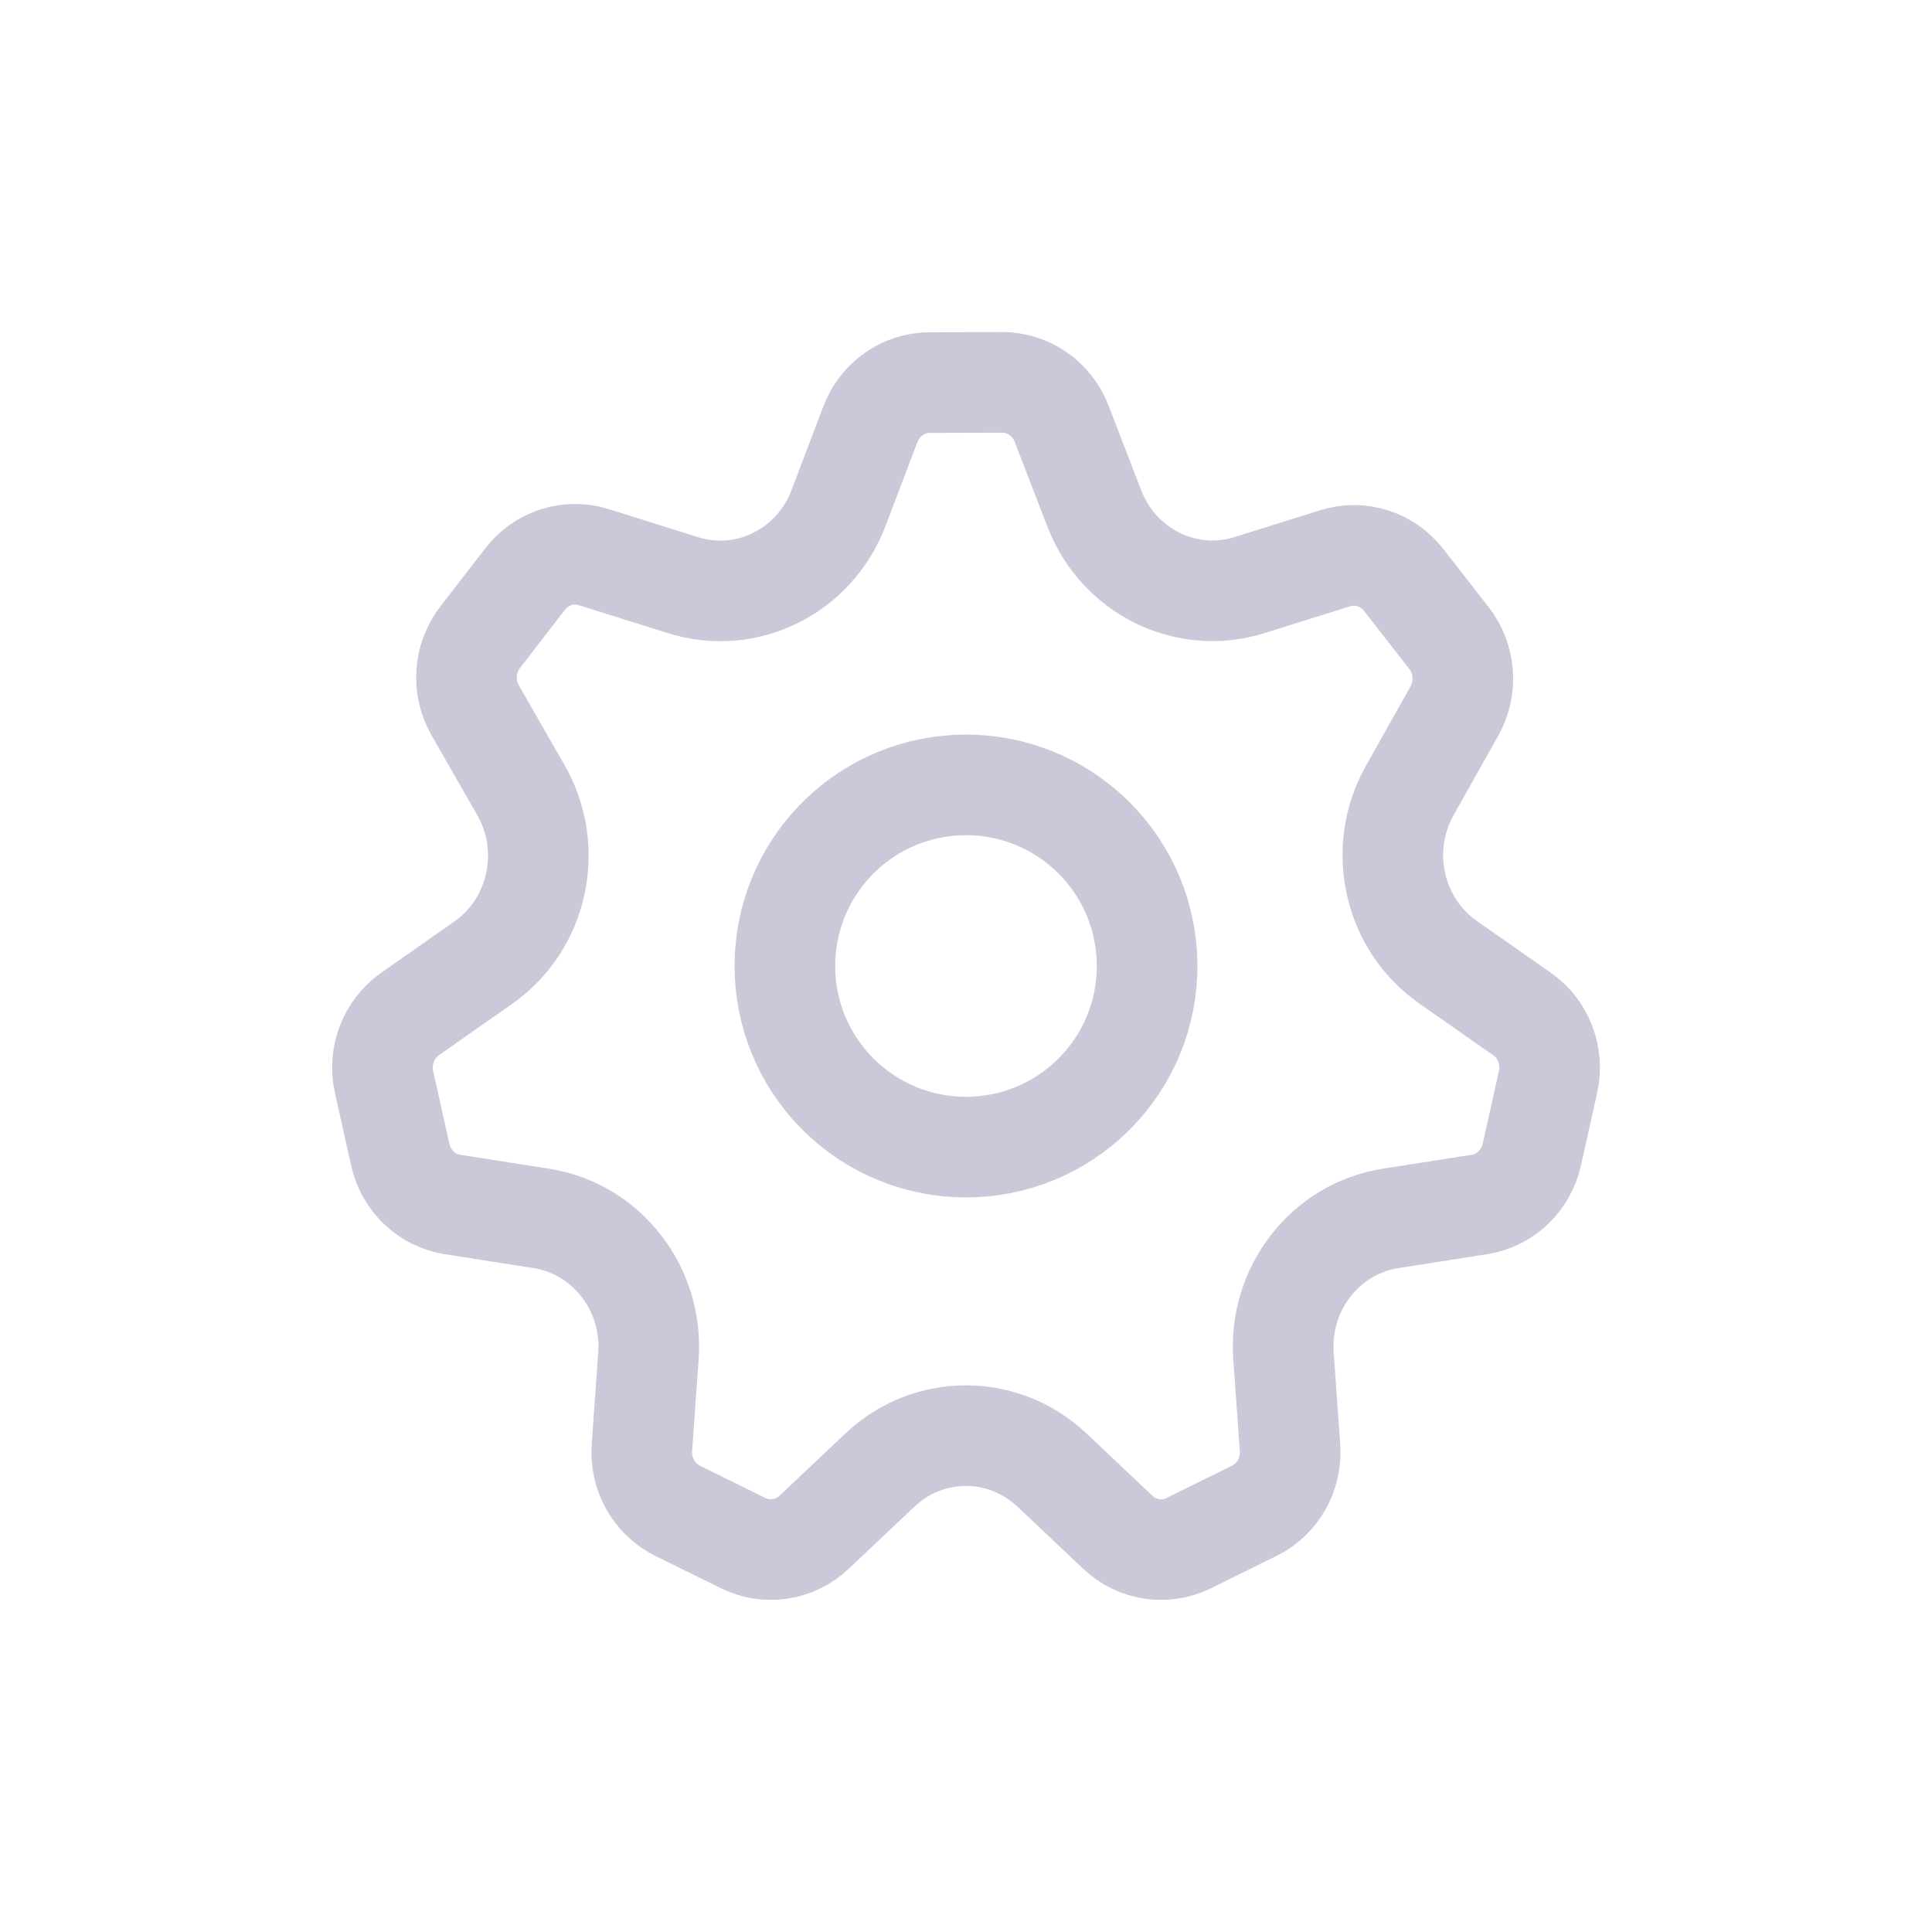
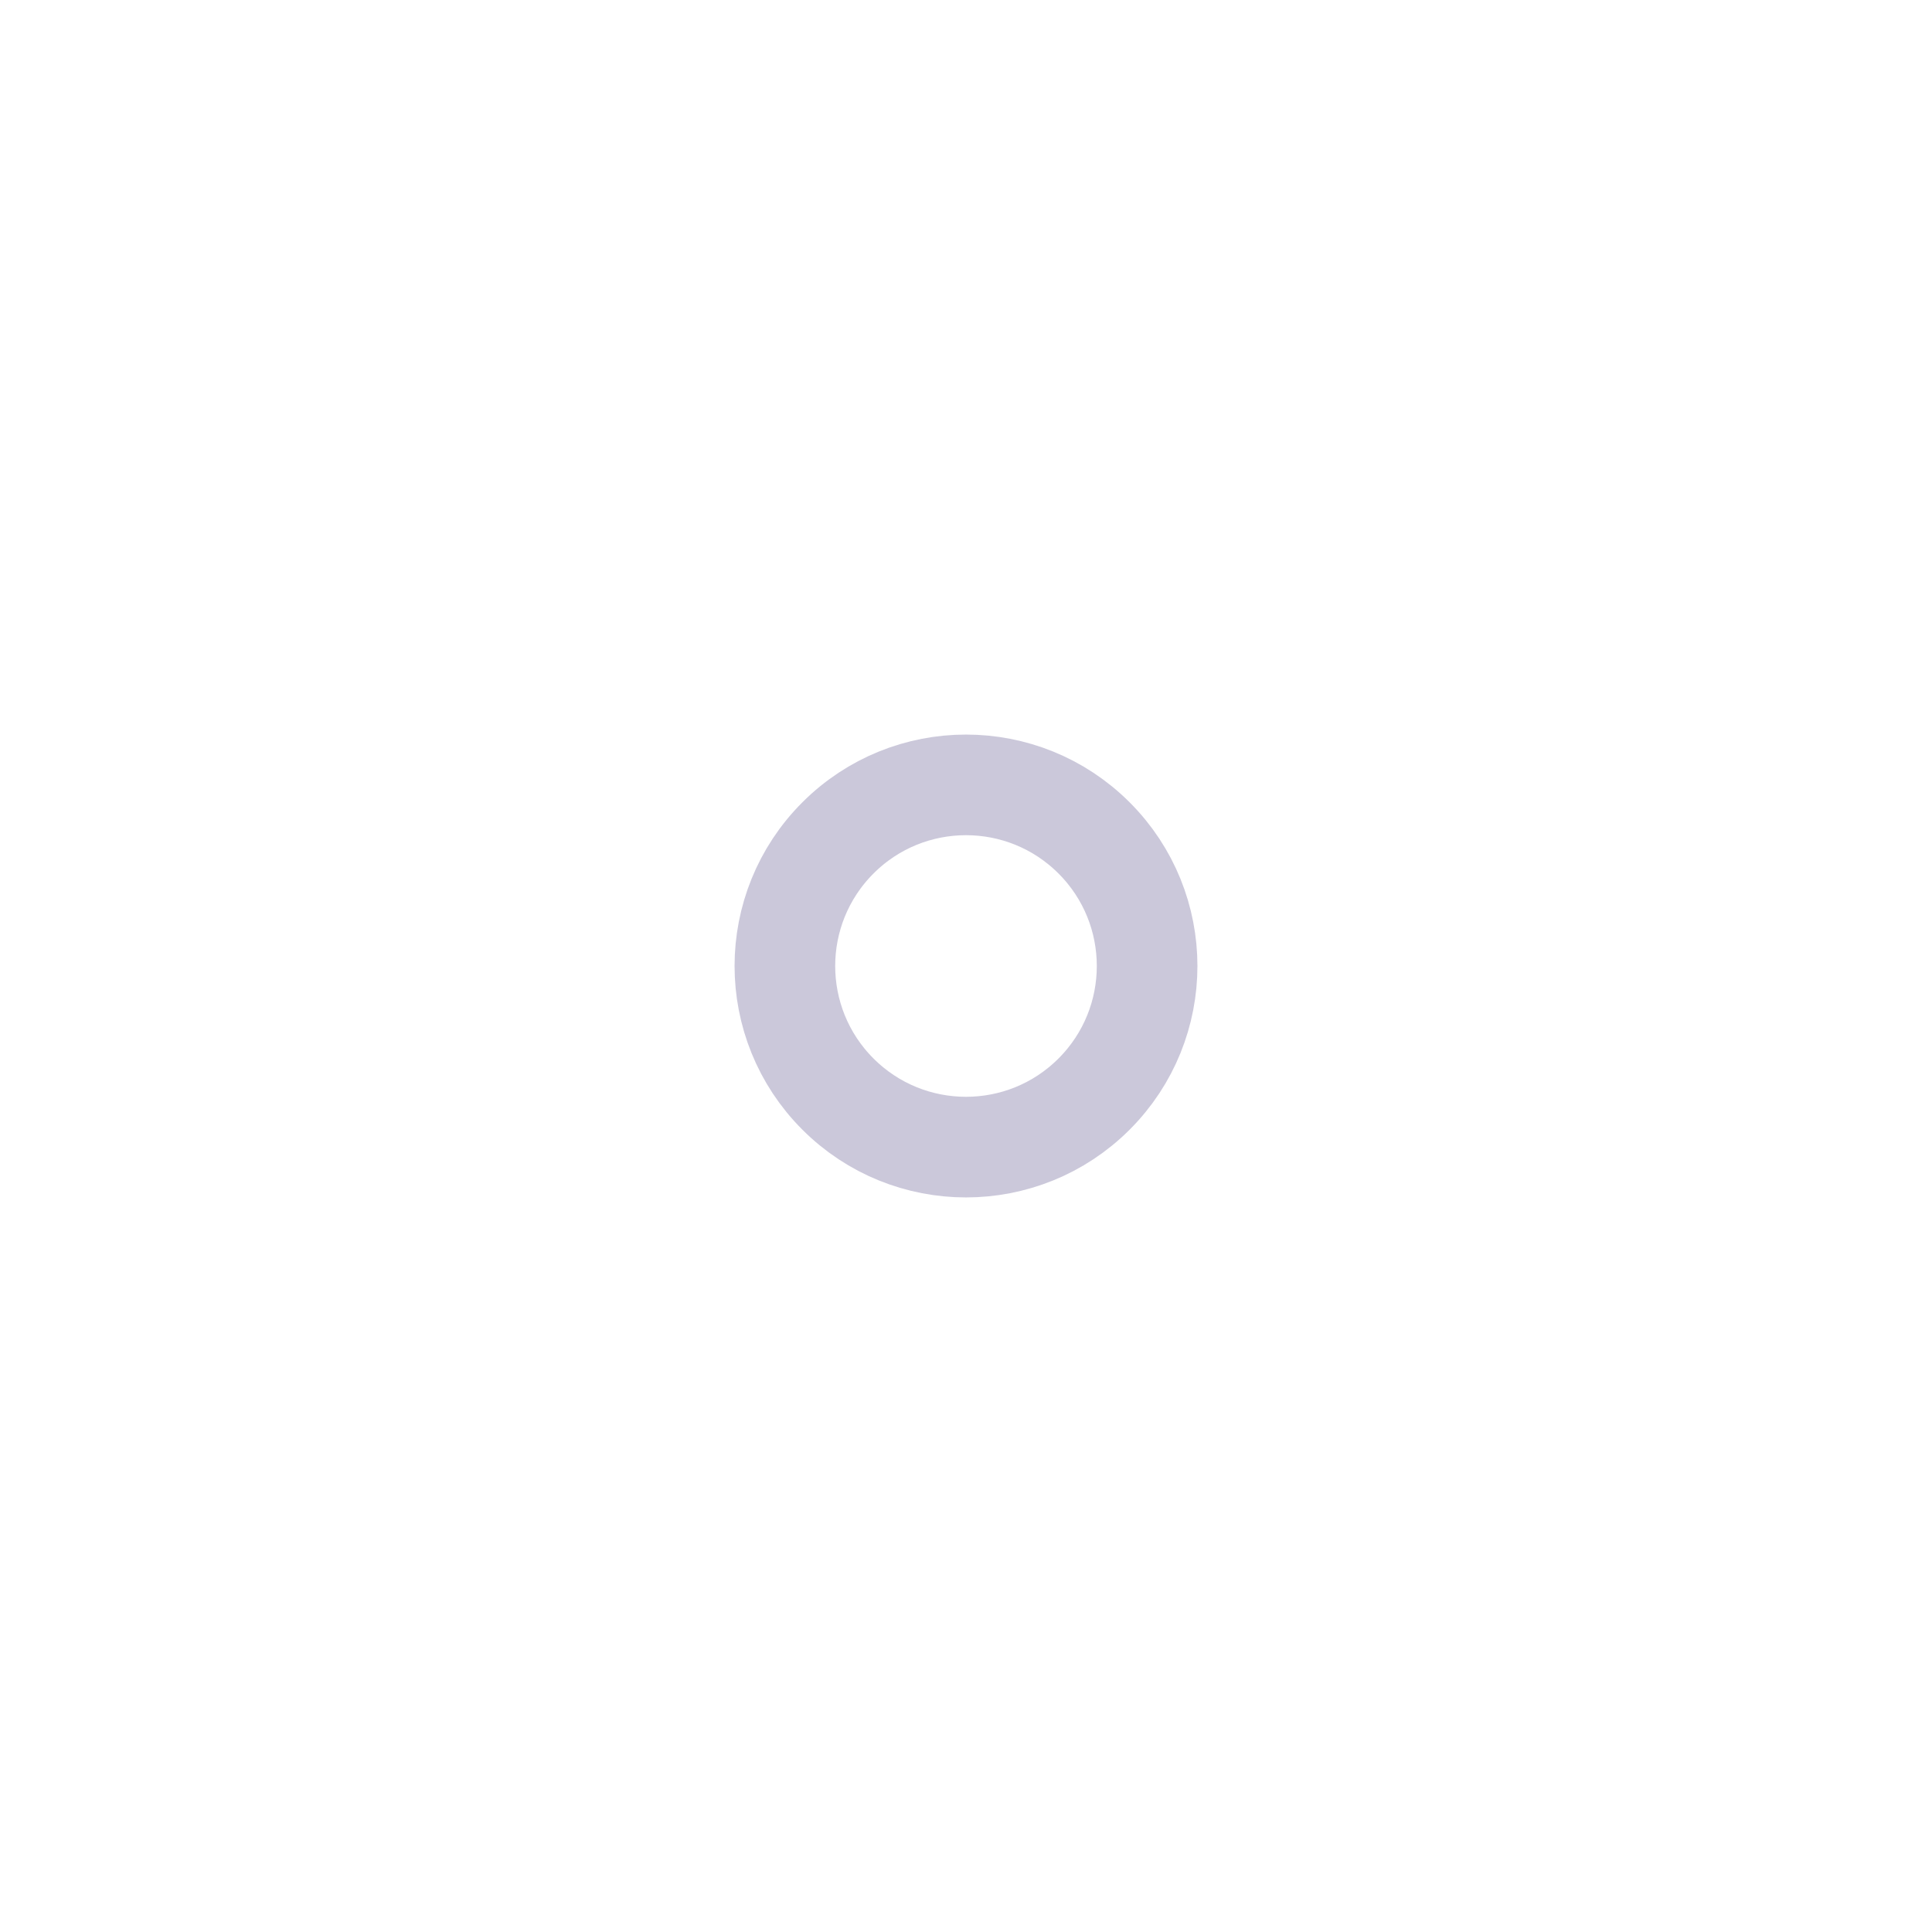
<svg xmlns="http://www.w3.org/2000/svg" fill="none" height="48" width="48">
  <g stroke="#cbc8da" stroke-linecap="round" stroke-linejoin="round" stroke-width="2.5">
-     <path d="m11.242 29.925 2.202.345c1.625.255 2.786 1.743 2.666 3.42l-.162 2.273c-.047.662.305 1.286.89 1.574l1.628.802c.584.288 1.282.18 1.759-.269l1.636-1.546c1.206-1.141 3.068-1.141 4.276 0l1.636 1.546c.477.451 1.173.557 1.759.269l1.631-.804c.583-.287.934-.909.887-1.569l-.162-2.276c-.12-1.677 1.041-3.166 2.666-3.42l2.202-.345c.641-.1 1.157-.591 1.302-1.239l.402-1.801c.145-.648-.112-1.319-.647-1.693l-1.838-1.287c-1.356-.95-1.77-2.806-.951-4.264l1.11-1.975c.323-.575.269-1.295-.135-1.814l-1.126-1.445c-.405-.519-1.079-.733-1.699-.538l-2.129.667c-1.573.493-3.25-.334-3.855-1.898l-.816-2.115c-.239-.619-.824-1.025-1.474-1.023l-1.805.005c-.65.002-1.233.411-1.469 1.031l-.795 2.091c-.599 1.574-2.284 2.407-3.861 1.911l-2.217-.696c-.622-.197-1.299.019-1.704.541l-1.118 1.447c-.405.523-.454 1.245-.124 1.82l1.135 1.98c.836 1.46.427 3.333-.937 4.288l-1.816 1.273c-.535.375-.792 1.047-.647 1.693l.402 1.801c.143.649.66 1.141 1.301 1.24z" />
    <path d="m27.182 20.818c1.757 1.757 1.757 4.607 0 6.364-1.757 1.757-4.607 1.757-6.364 0-1.757-1.757-1.757-4.607 0-6.364 1.757-1.757 4.607-1.757 6.364 0z" />
  </g>
</svg>